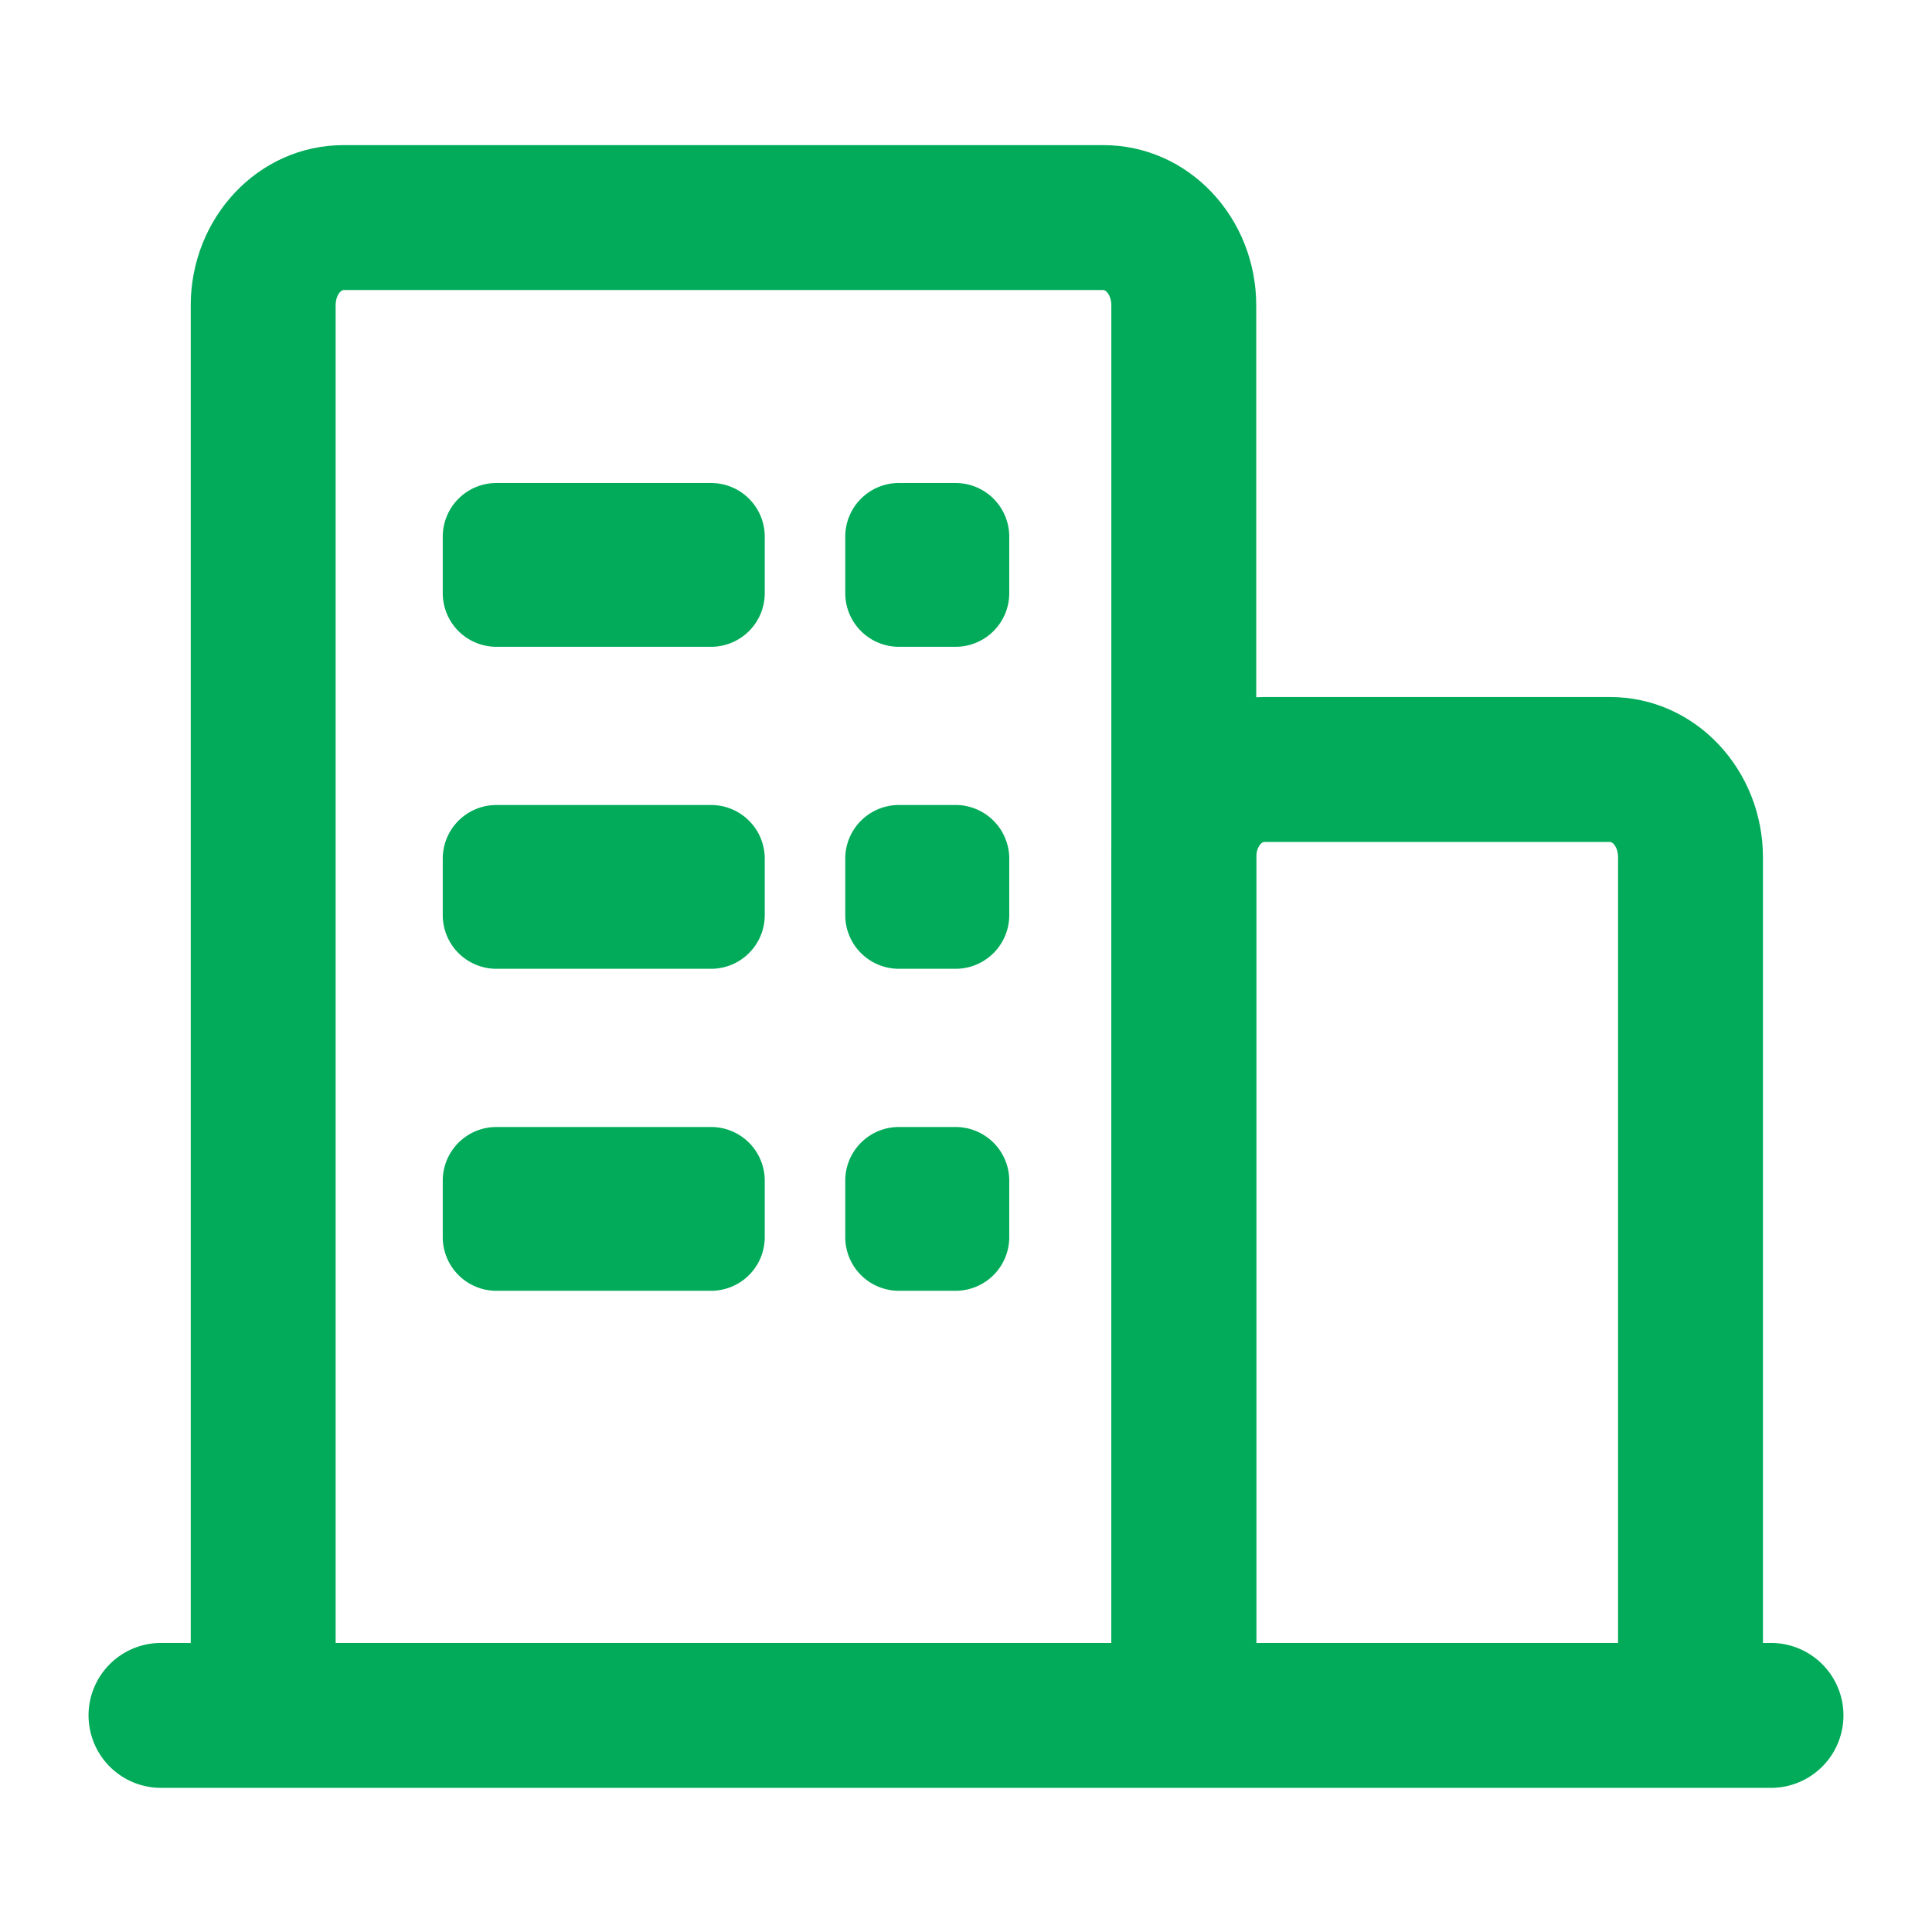
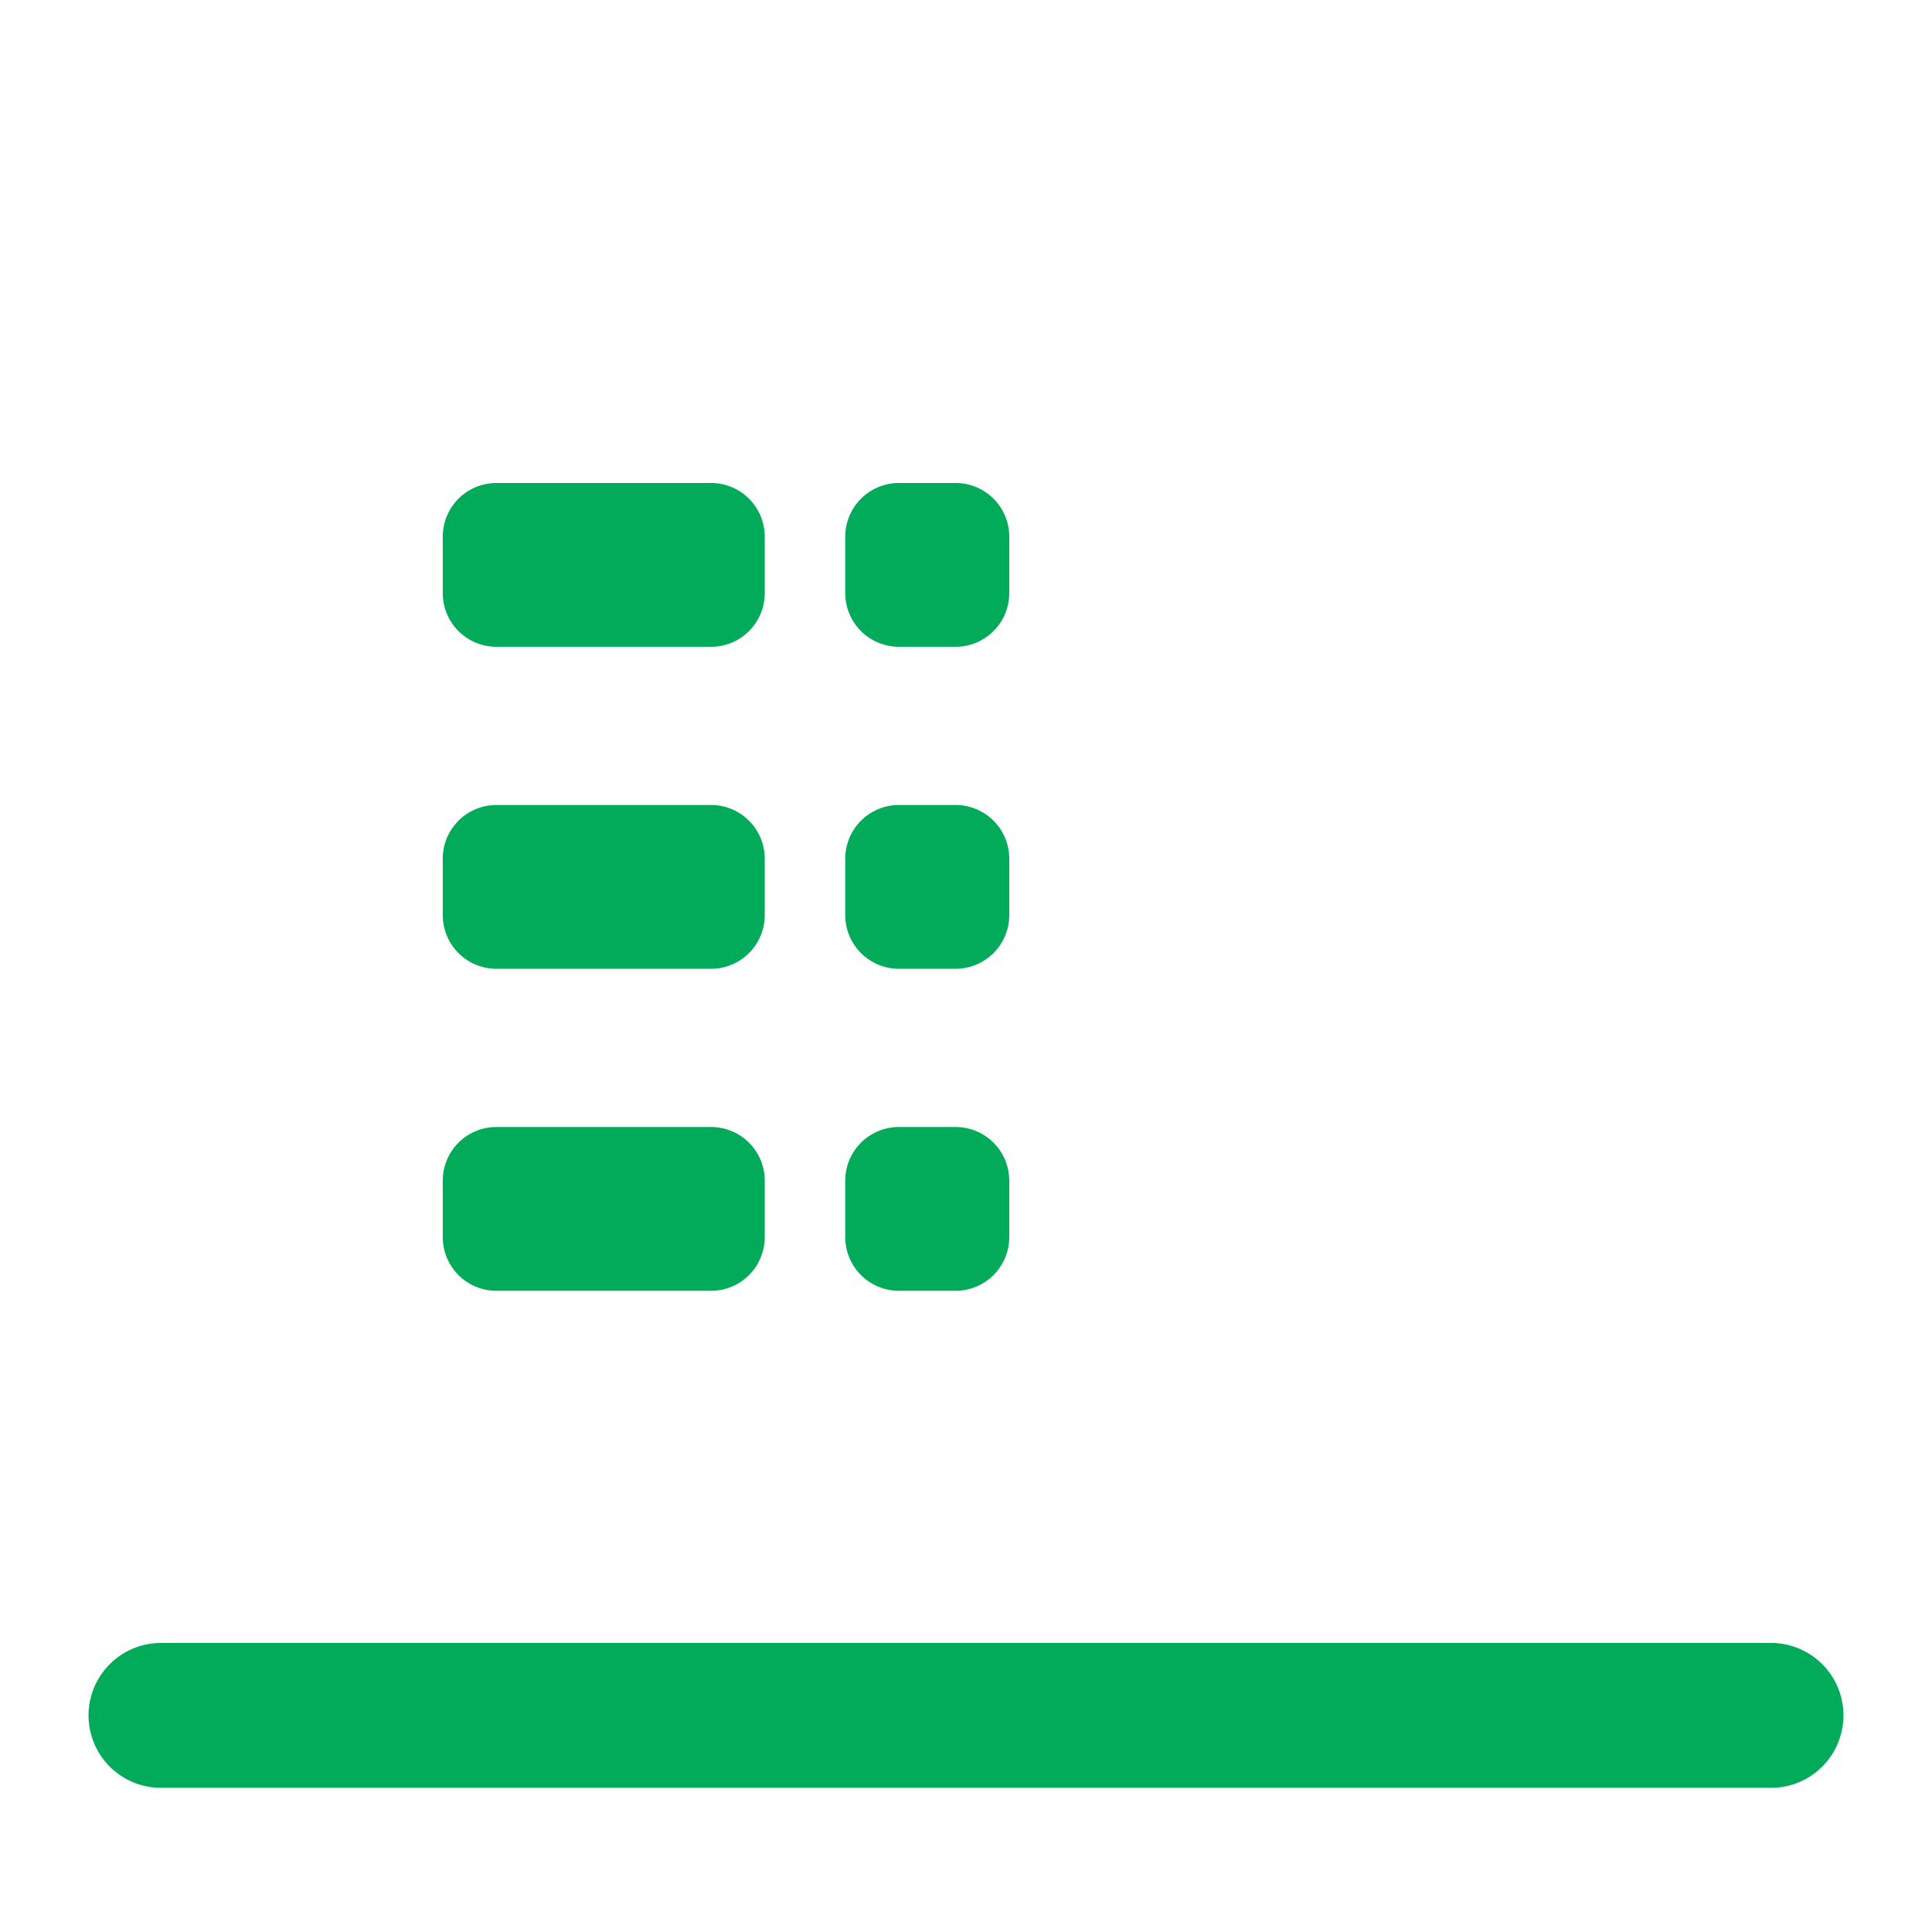
<svg xmlns="http://www.w3.org/2000/svg" width="18" height="18" viewBox="0 0 18 18">
  <g fill="#01AB59" fill-rule="evenodd">
    <path fill-rule="nonzero" d="M1.5 16.657a.675.675 0 0 1 0-1.35h15a.675.675 0 0 1 0 1.35h-15z" />
-     <path fill-rule="nonzero" d="M3.127 15.617h-1.35V2.845c0-.812.624-1.493 1.425-1.493h7.077c.8 0 1.425.68 1.425 1.493v12.772h-1.35V2.845c0-.092-.048-.143-.075-.143H3.202c-.028 0-.075.051-.075.143v12.772z" />
    <path d="M4.625 6.026h2a.5.5 0 0 0 .5-.5V5a.5.5 0 0 0-.5-.5h-2a.5.5 0 0 0-.5.5v.526a.5.5 0 0 0 .5.5zM8.375 6.026h.528a.5.5 0 0 0 .5-.5V5a.5.5 0 0 0-.5-.5h-.528a.5.5 0 0 0-.5.5v.526a.5.5 0 0 0 .5.5zM4.625 9.026h2a.5.5 0 0 0 .5-.5V8a.5.5 0 0 0-.5-.5h-2a.5.5 0 0 0-.5.5v.526a.5.5 0 0 0 .5.5zM4.625 12.026h2a.5.5 0 0 0 .5-.5V11a.5.5 0 0 0-.5-.5h-2a.5.5 0 0 0-.5.5v.526a.5.5 0 0 0 .5.5zM8.375 9.026h.528a.5.5 0 0 0 .5-.5V8a.5.5 0 0 0-.5-.5h-.528a.5.5 0 0 0-.5.5v.526a.5.5 0 0 0 .5.5zM8.375 12.026h.528a.5.5 0 0 0 .5-.5V11a.5.5 0 0 0-.5-.5h-.528a.5.5 0 0 0-.5.5v.526a.5.5 0 0 0 .5.5z" />
-     <path fill-rule="nonzero" d="M11.704 15.617h-1.35v-7.63c0-.812.624-1.493 1.425-1.493H15c.8 0 1.425.681 1.425 1.494v7.629h-1.35v-7.63c0-.091-.047-.143-.075-.143h-3.221c-.028 0-.075.052-.075.144v7.629z" />
  </g>
</svg>